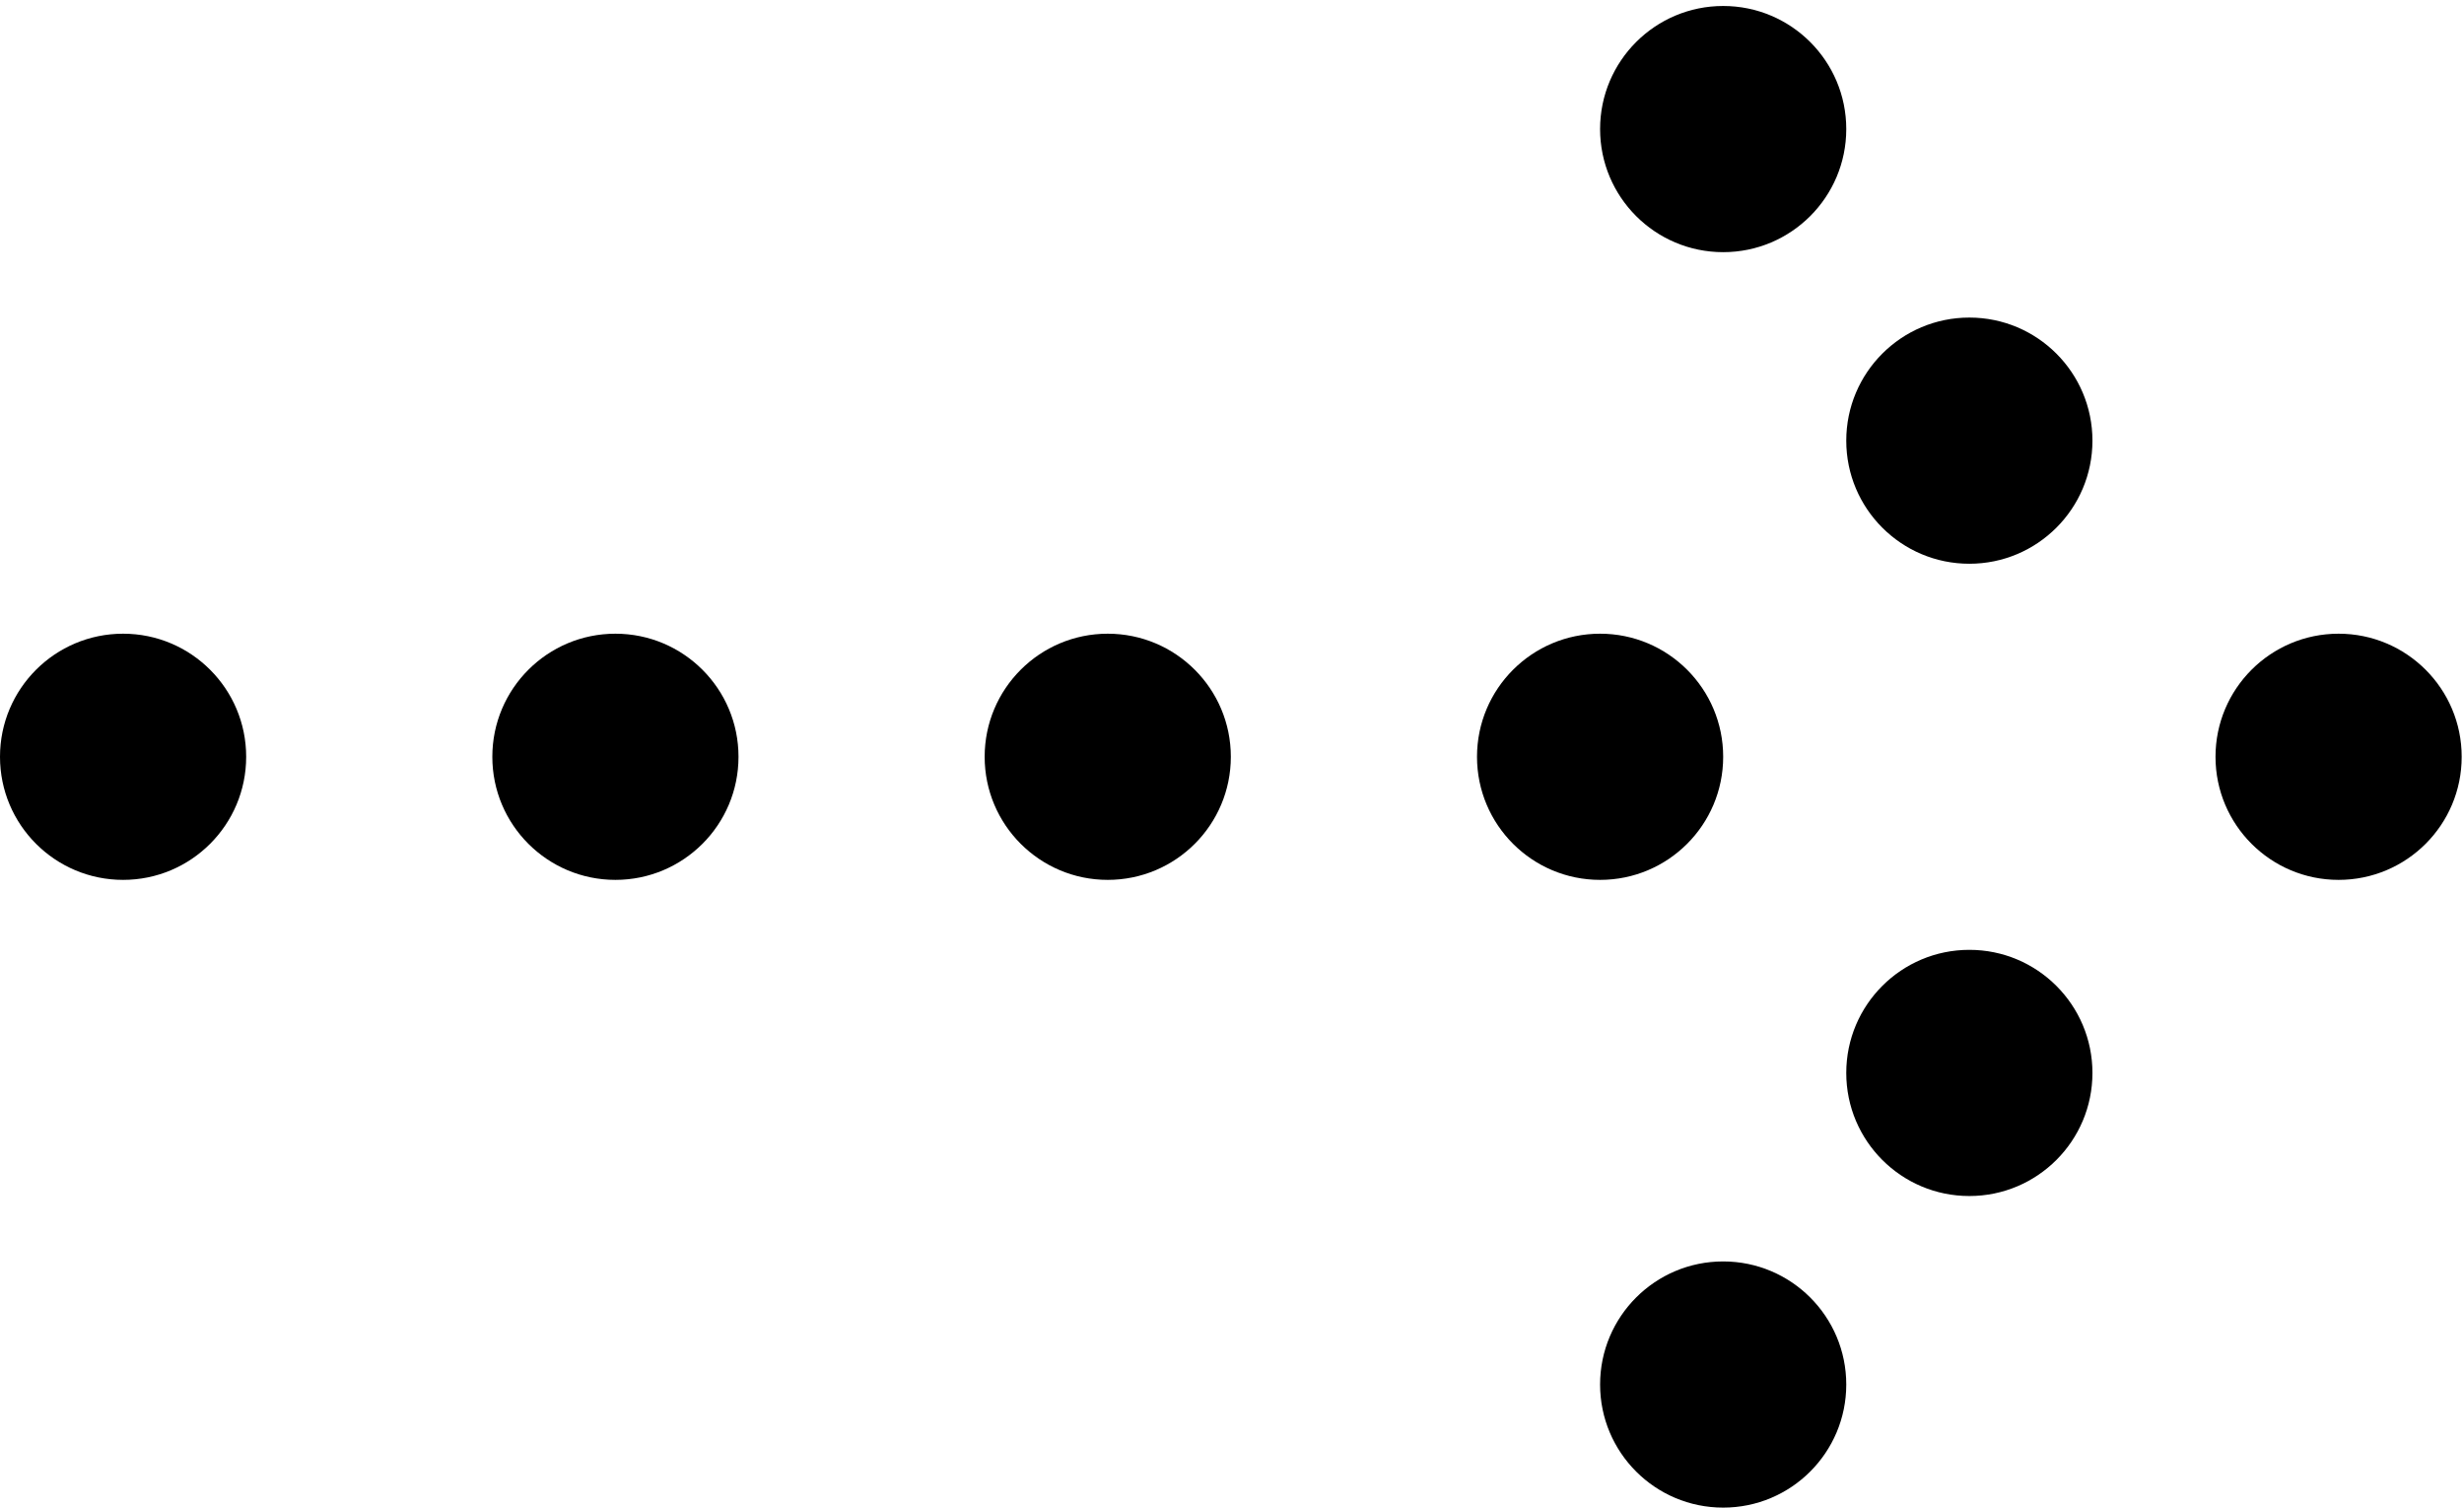
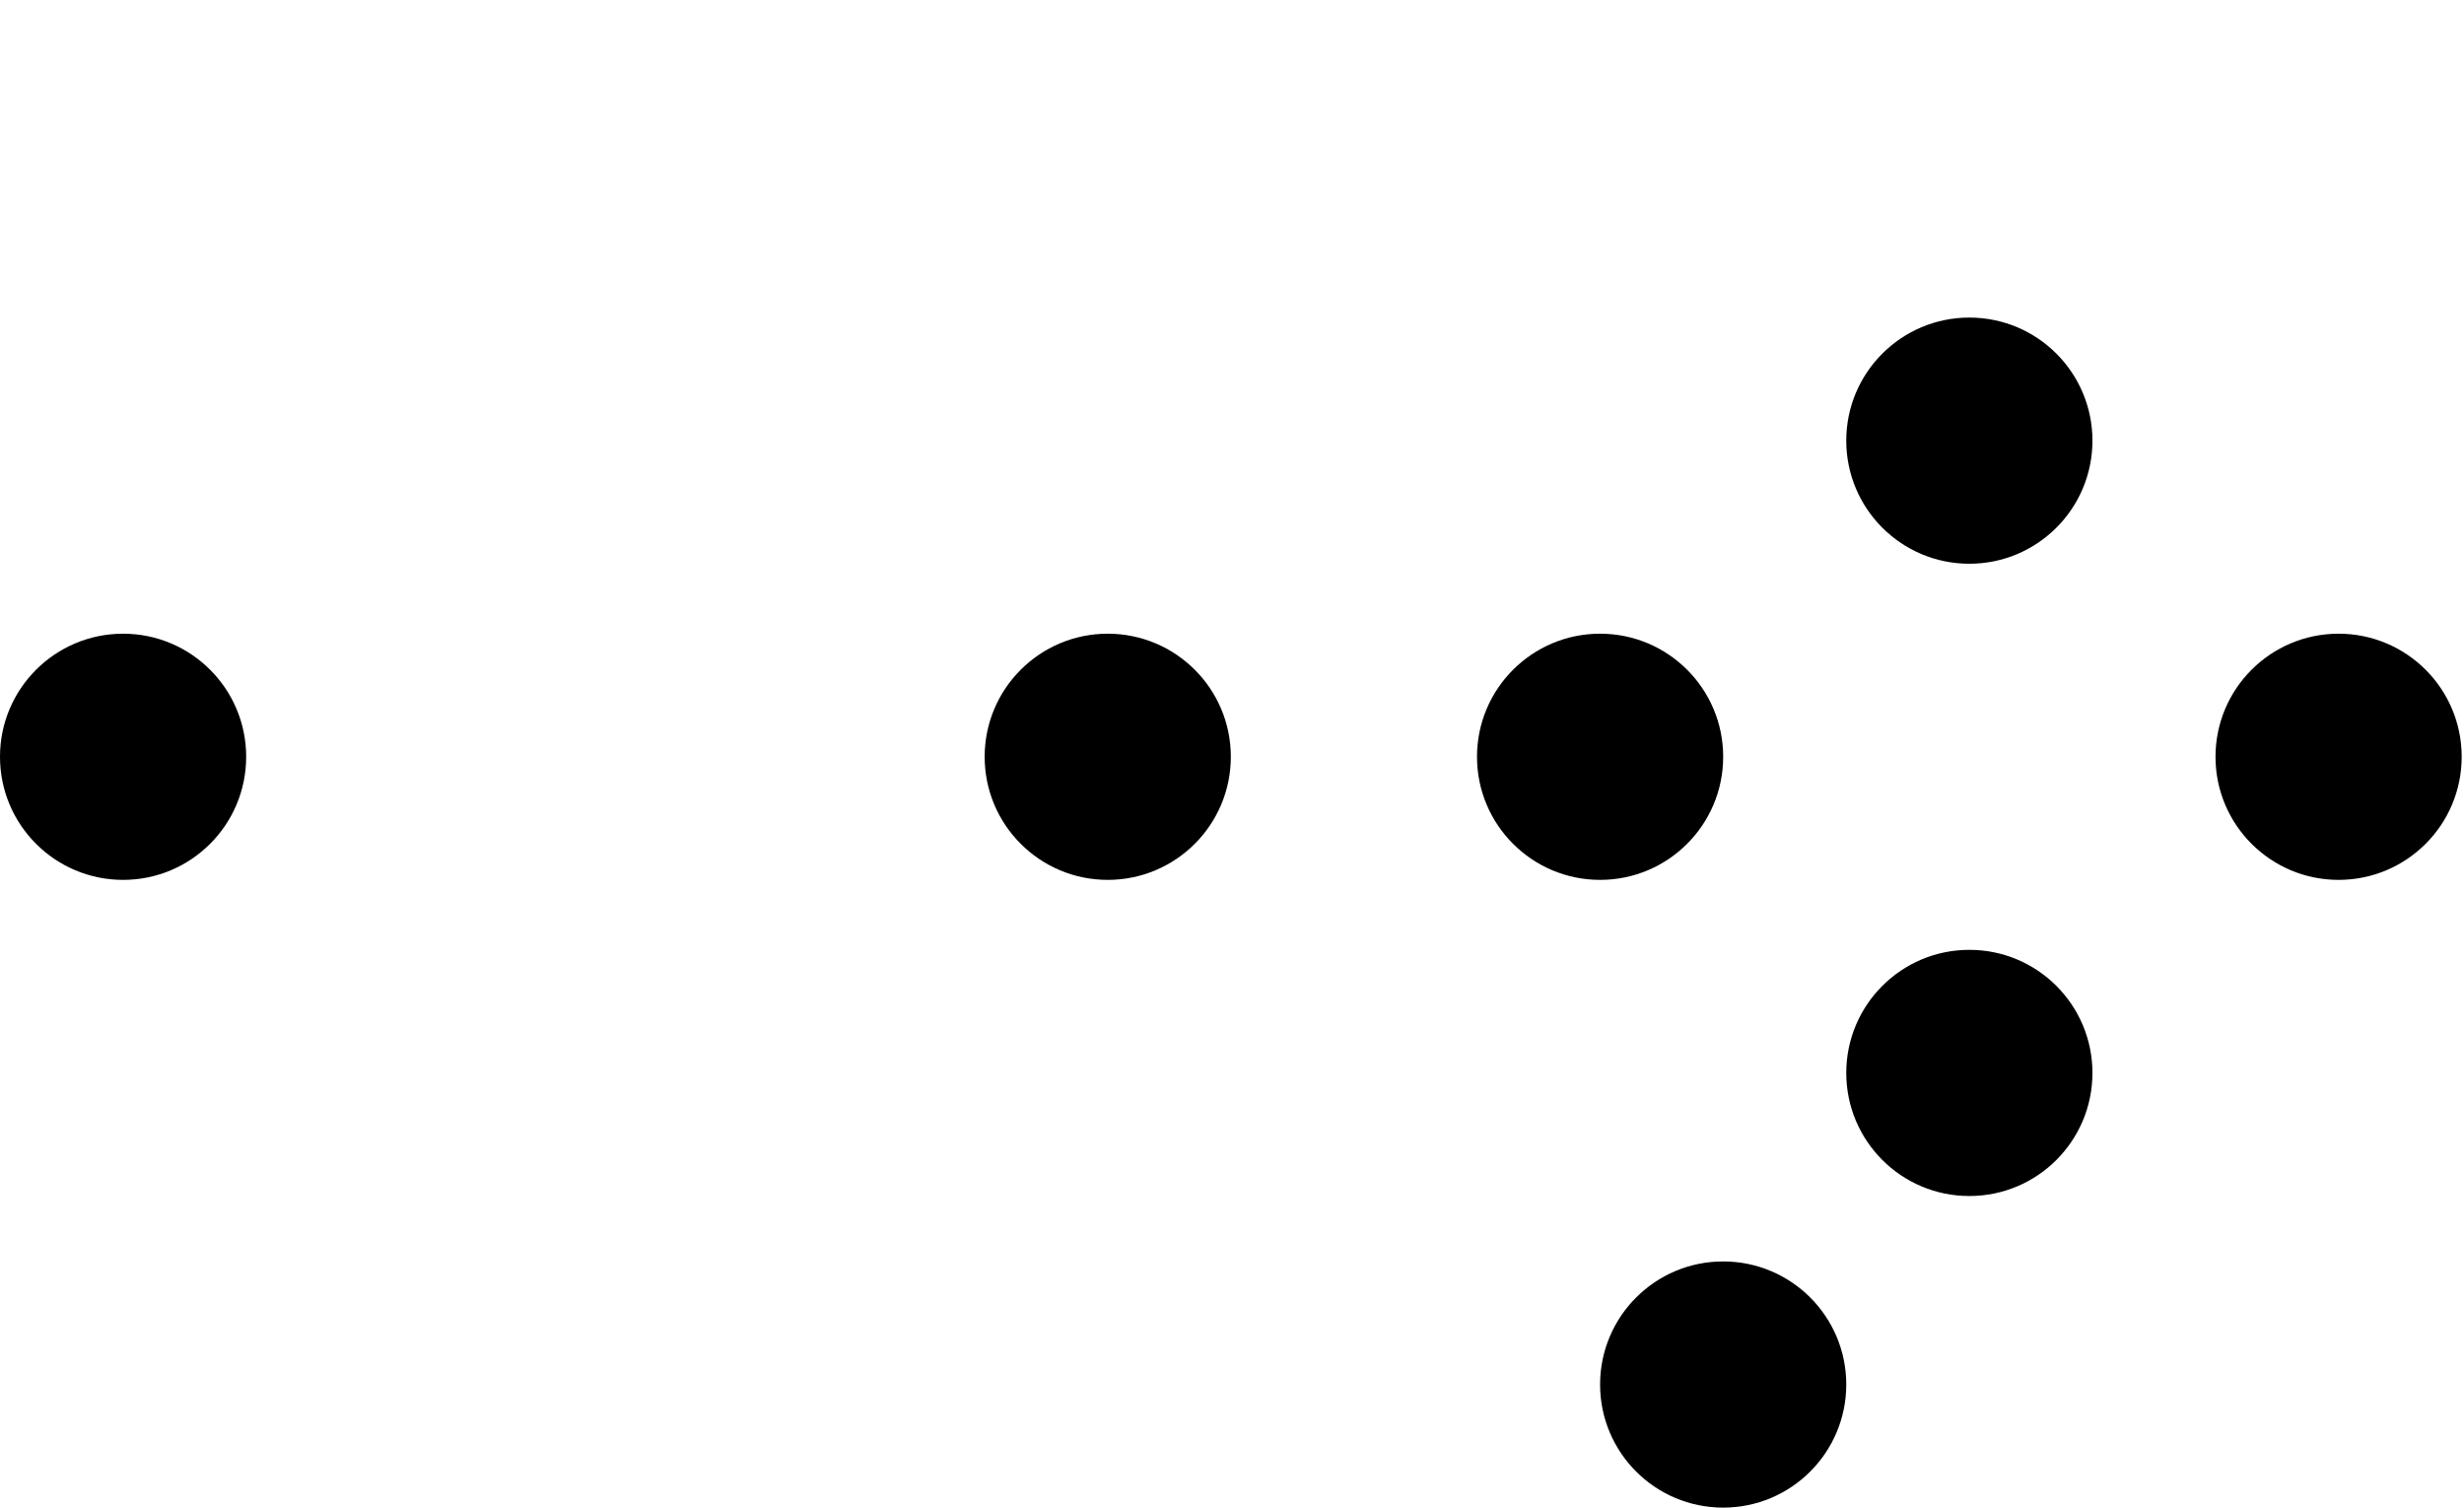
<svg xmlns="http://www.w3.org/2000/svg" width="152" height="93" viewBox="0 0 152 93" fill="none">
  <circle cx="98.707" cy="46.684" r="7.593" fill="black" />
  <circle cx="68.335" cy="46.684" r="7.593" fill="black" />
-   <circle cx="37.964" cy="46.684" r="7.593" fill="black" />
  <circle cx="7.593" cy="46.684" r="7.593" fill="black" />
  <circle cx="144.264" cy="46.684" r="7.593" fill="black" />
  <circle cx="7.593" cy="7.593" r="7.593" transform="matrix(1 0 0 -1 113.893 73.779)" fill="black" />
  <circle cx="121.486" cy="27.183" r="7.593" fill="black" />
  <circle cx="7.593" cy="7.593" r="7.593" transform="matrix(1 0 0 -1 98.707 93)" fill="black" />
-   <circle cx="106.3" cy="7.962" r="7.593" fill="black" />
</svg>